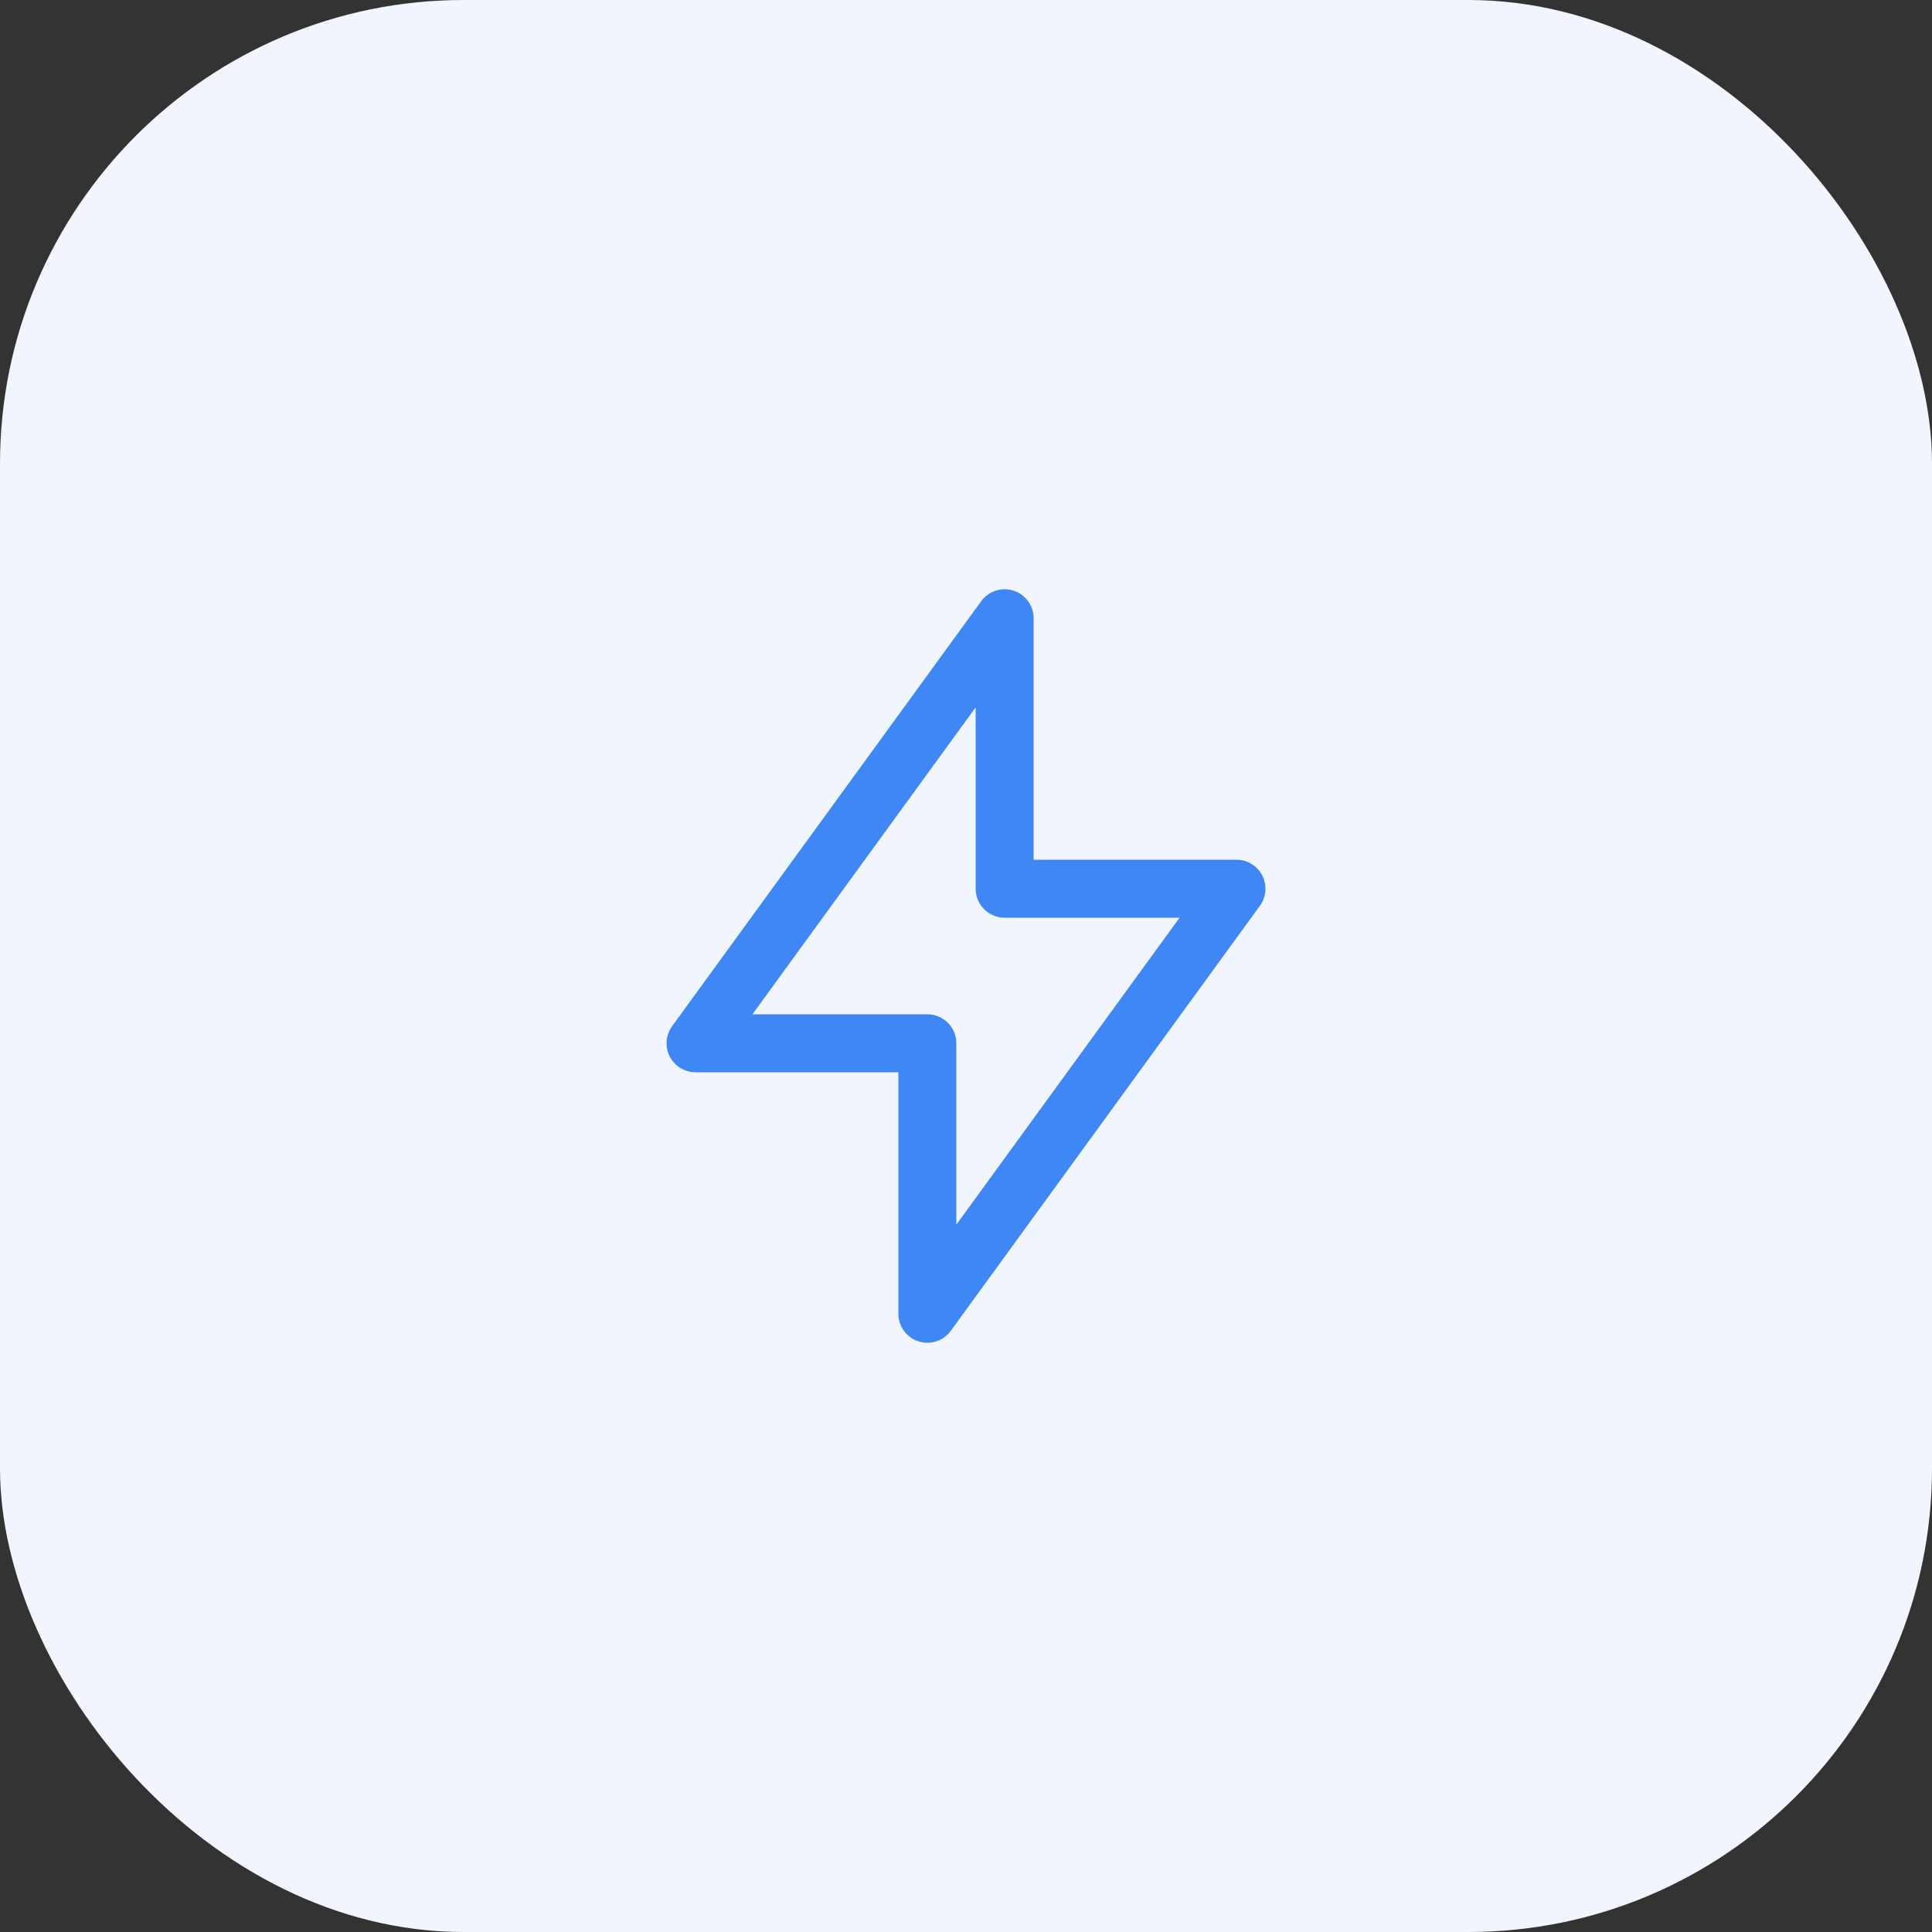
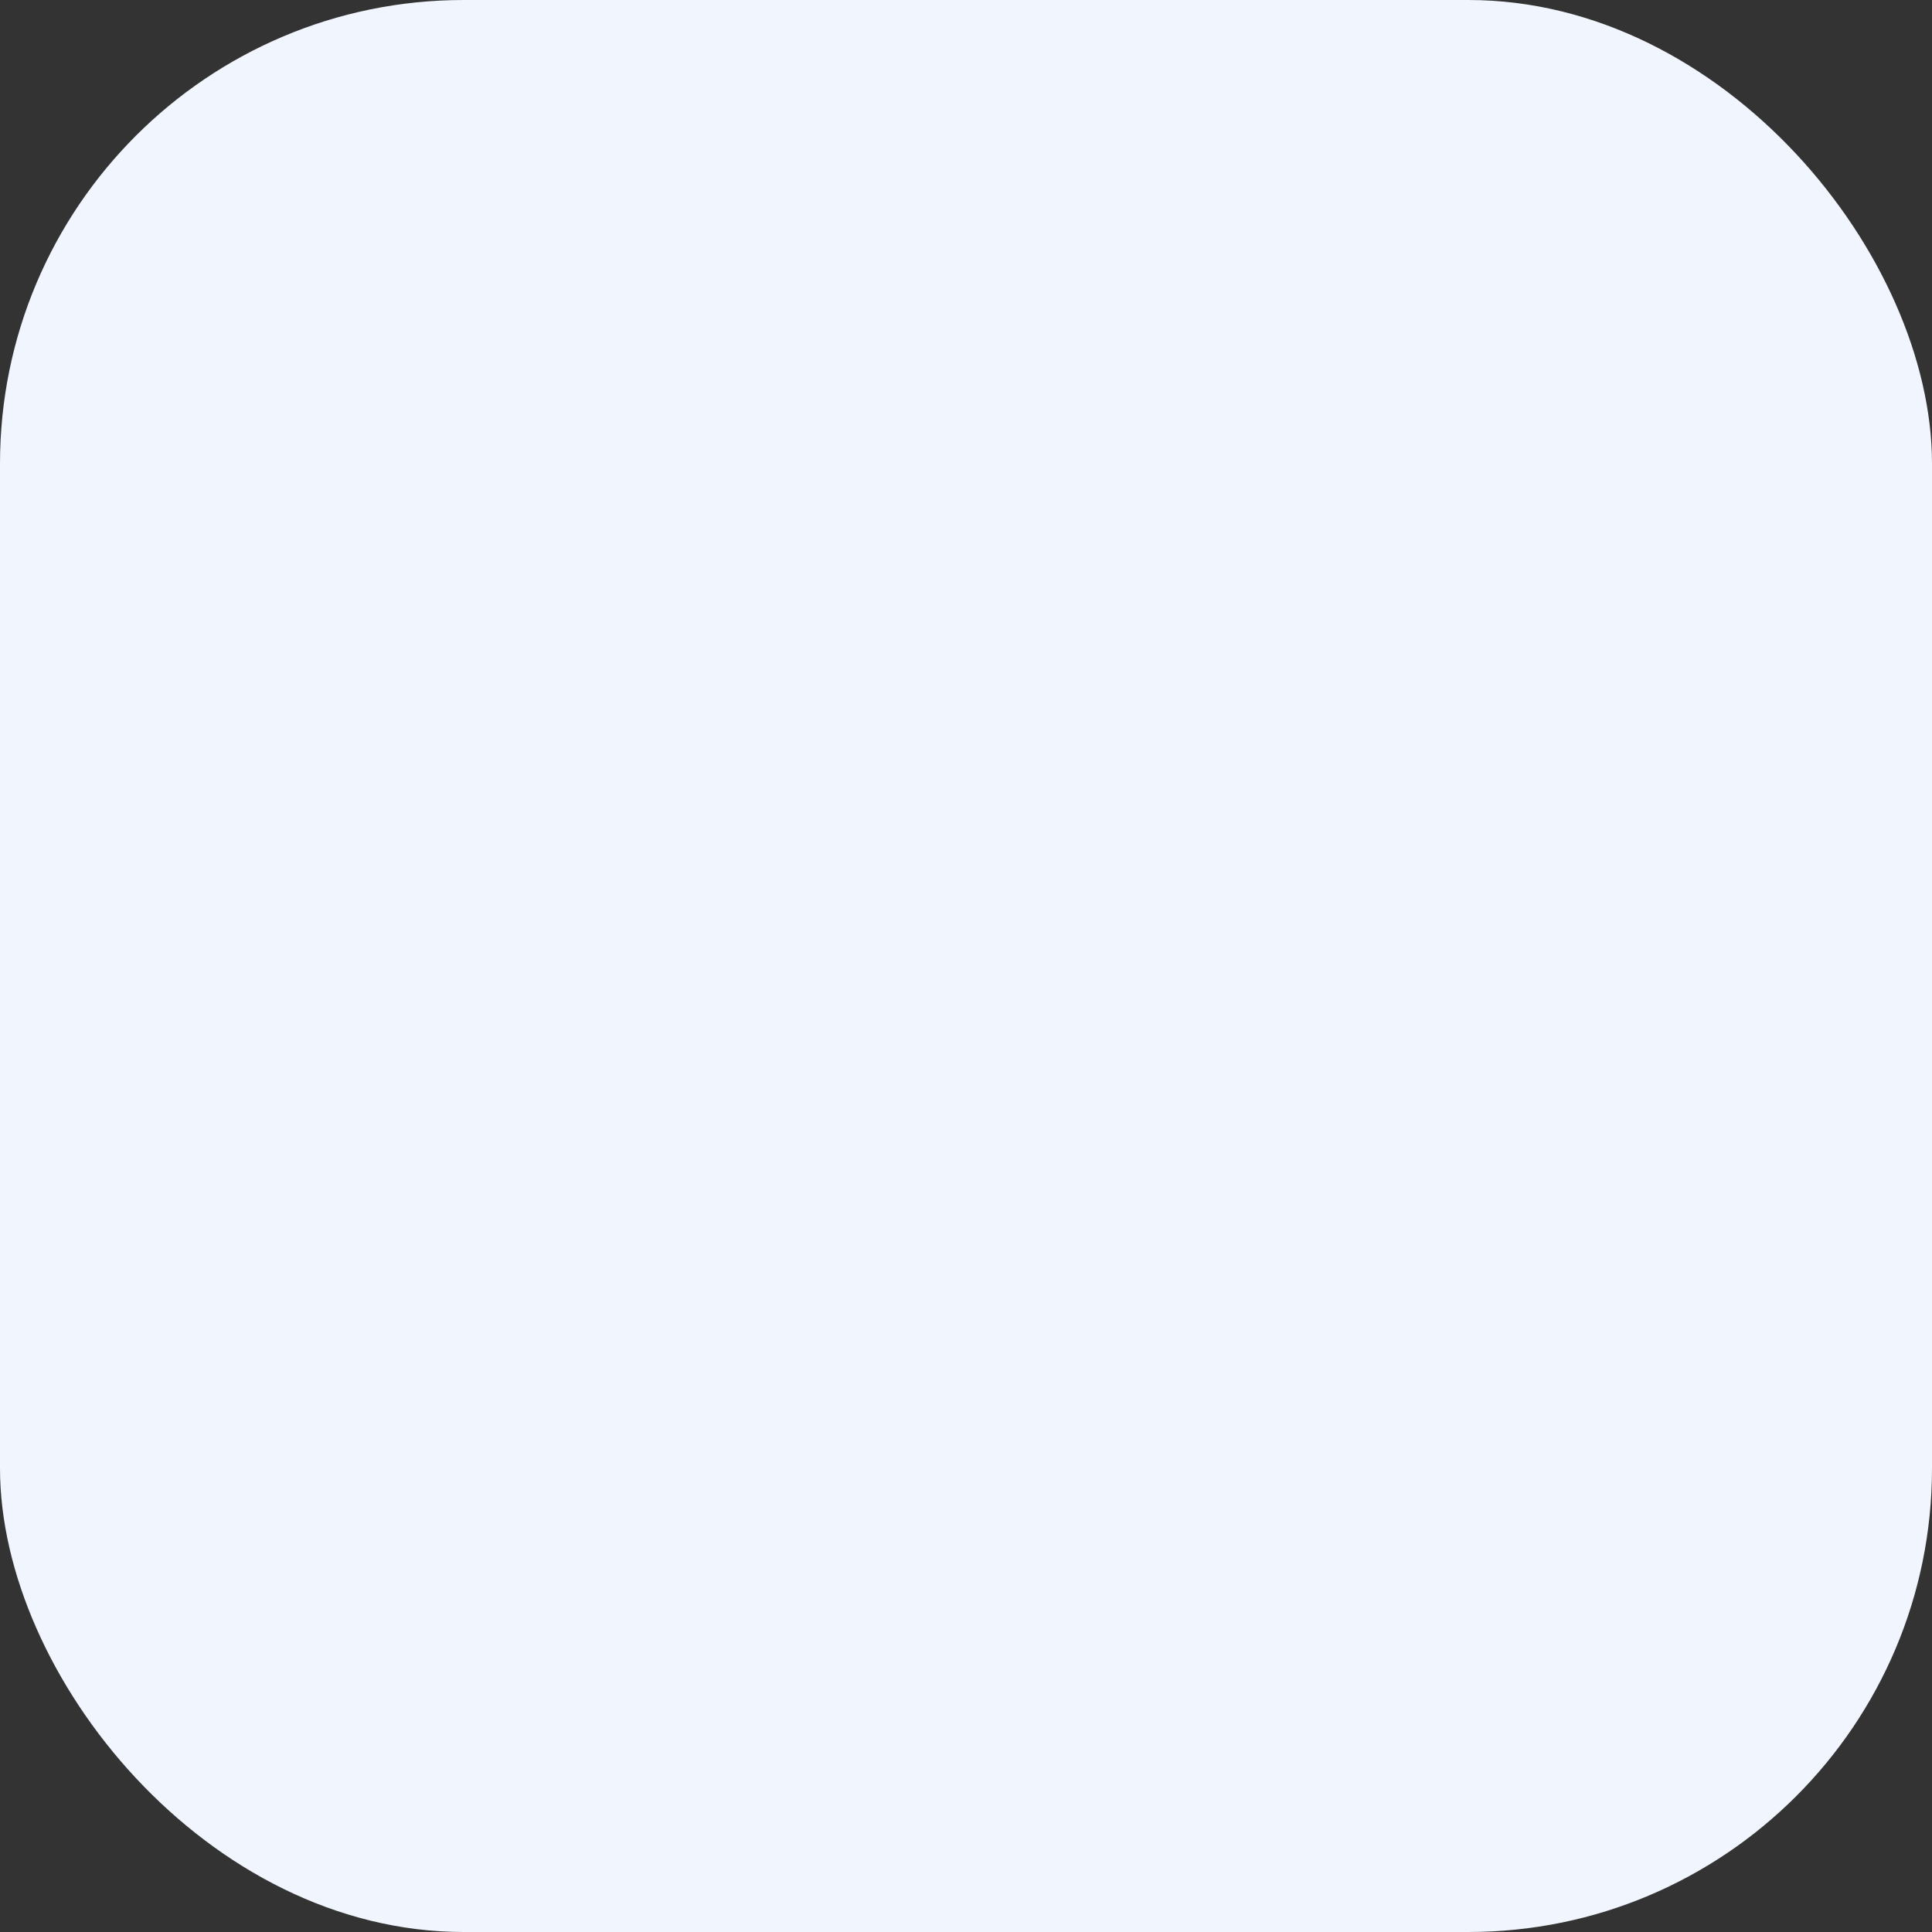
<svg xmlns="http://www.w3.org/2000/svg" width="50" height="50" viewBox="0 0 50 50" fill="none">
  <rect x="0" y="0" width="50" height="50" fill="#333333" stroke="none" />
  <rect width="50" height="50" rx="12" fill="#F0F5FE" />
  <g clip-path="url(#clip0_189_755)">
-     <path d="M26 16V23H32L24 34V27H18L26 16Z" stroke="#3F87F5" stroke-width="1.5" stroke-linecap="round" stroke-linejoin="round" />
-   </g>
+     </g>
  <defs>
    <clipPath id="clip0_189_755">
-       <rect width="24" height="24" fill="white" transform="translate(13 13)" />
-     </clipPath>
+       </clipPath>
  </defs>
</svg>